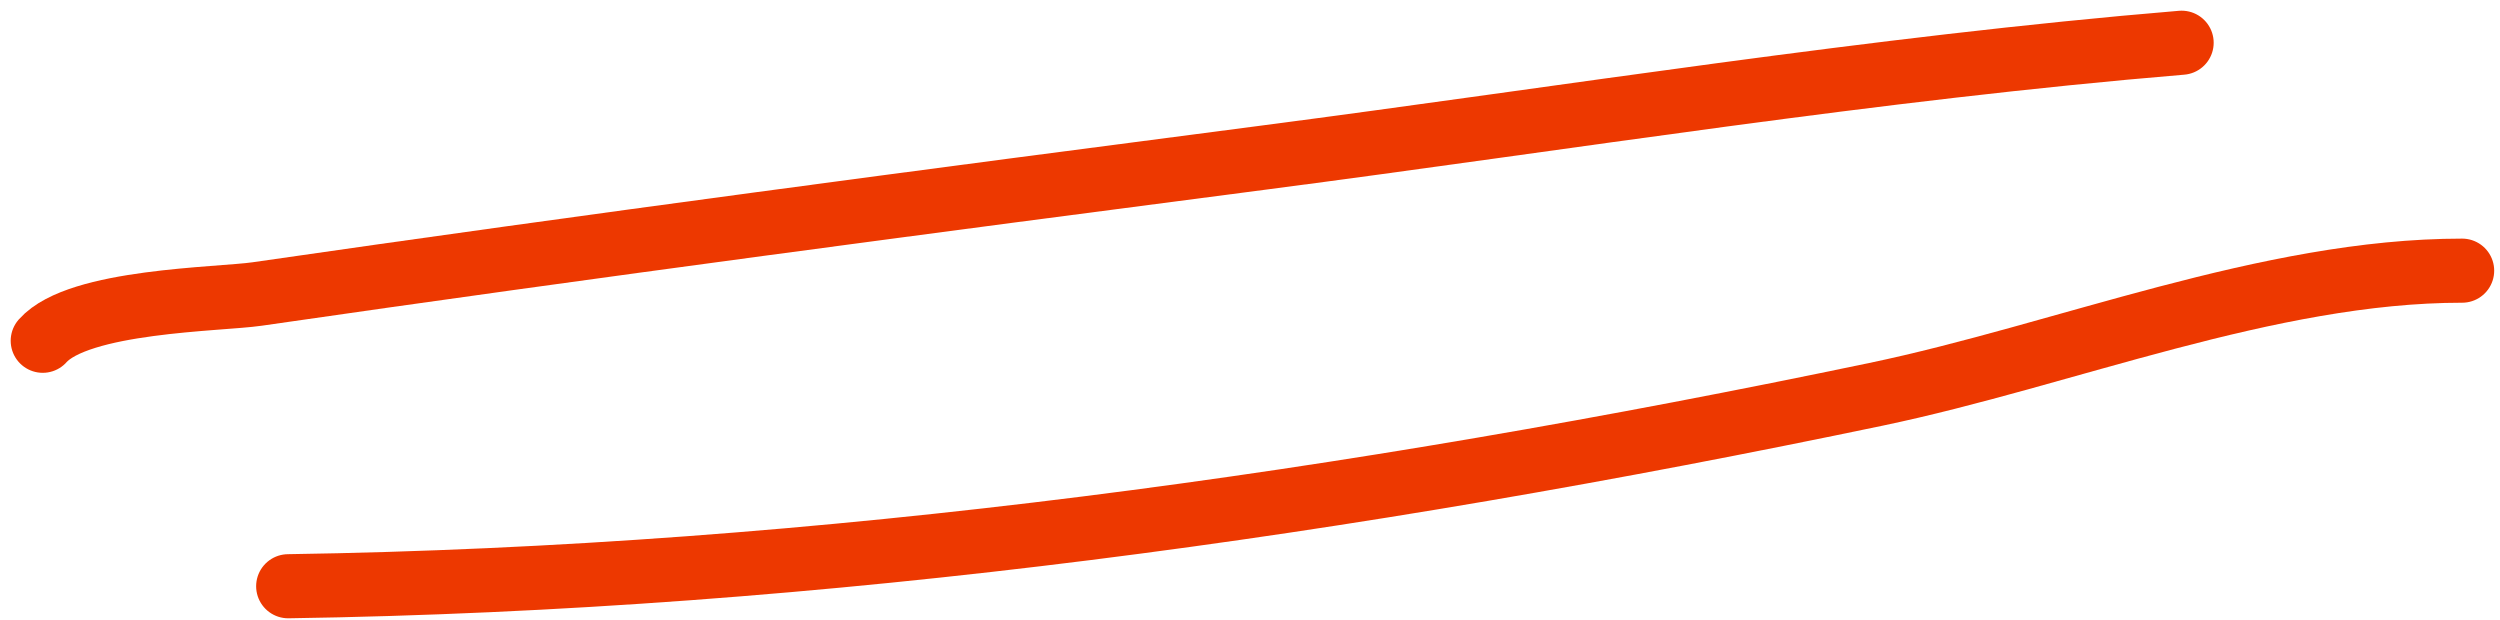
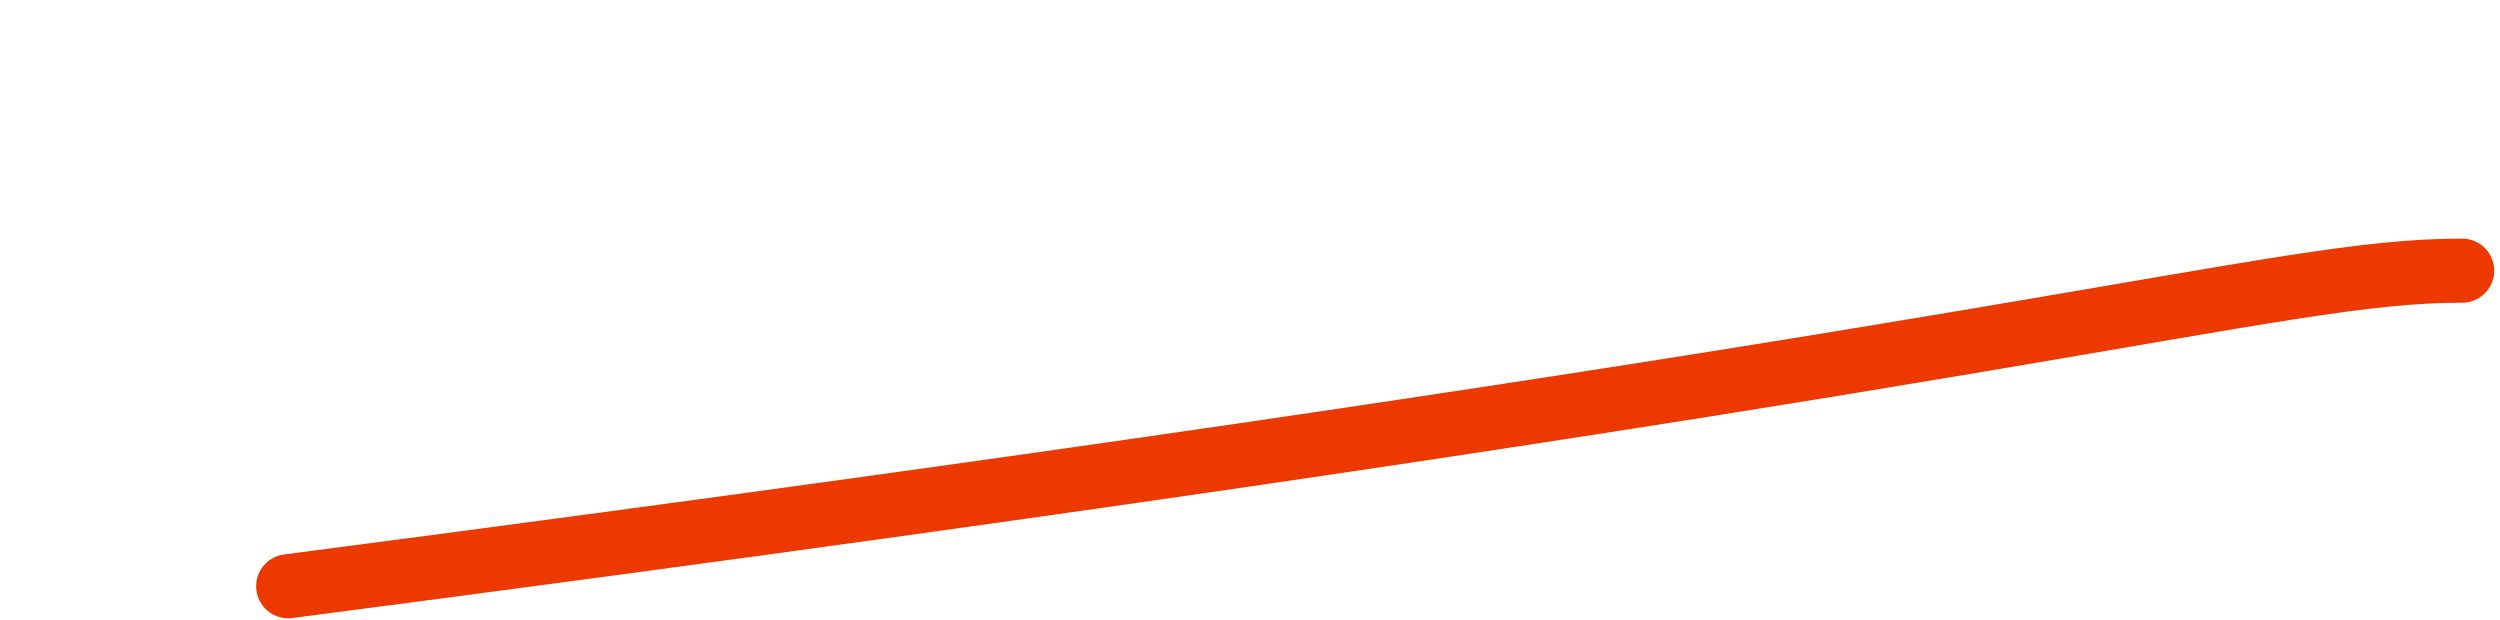
<svg xmlns="http://www.w3.org/2000/svg" width="117" height="29" viewBox="0 0 117 29" fill="none">
-   <path d="M2 15.948C3.683 14.055 10.255 14.017 12.028 13.76C27.705 11.491 43.408 9.424 59.115 7.379C73.41 5.517 87.731 3.197 102.1 2" stroke="#ED3800" stroke-width="3" stroke-linecap="round" />
-   <path d="M13.487 27.436C38.519 27.062 63.305 23.572 87.787 18.456C96.606 16.613 106.15 12.667 115.228 12.667" stroke="#ED3800" stroke-width="3" stroke-linecap="round" />
+   <path d="M13.487 27.436C96.606 16.613 106.15 12.667 115.228 12.667" stroke="#ED3800" stroke-width="3" stroke-linecap="round" />
</svg>